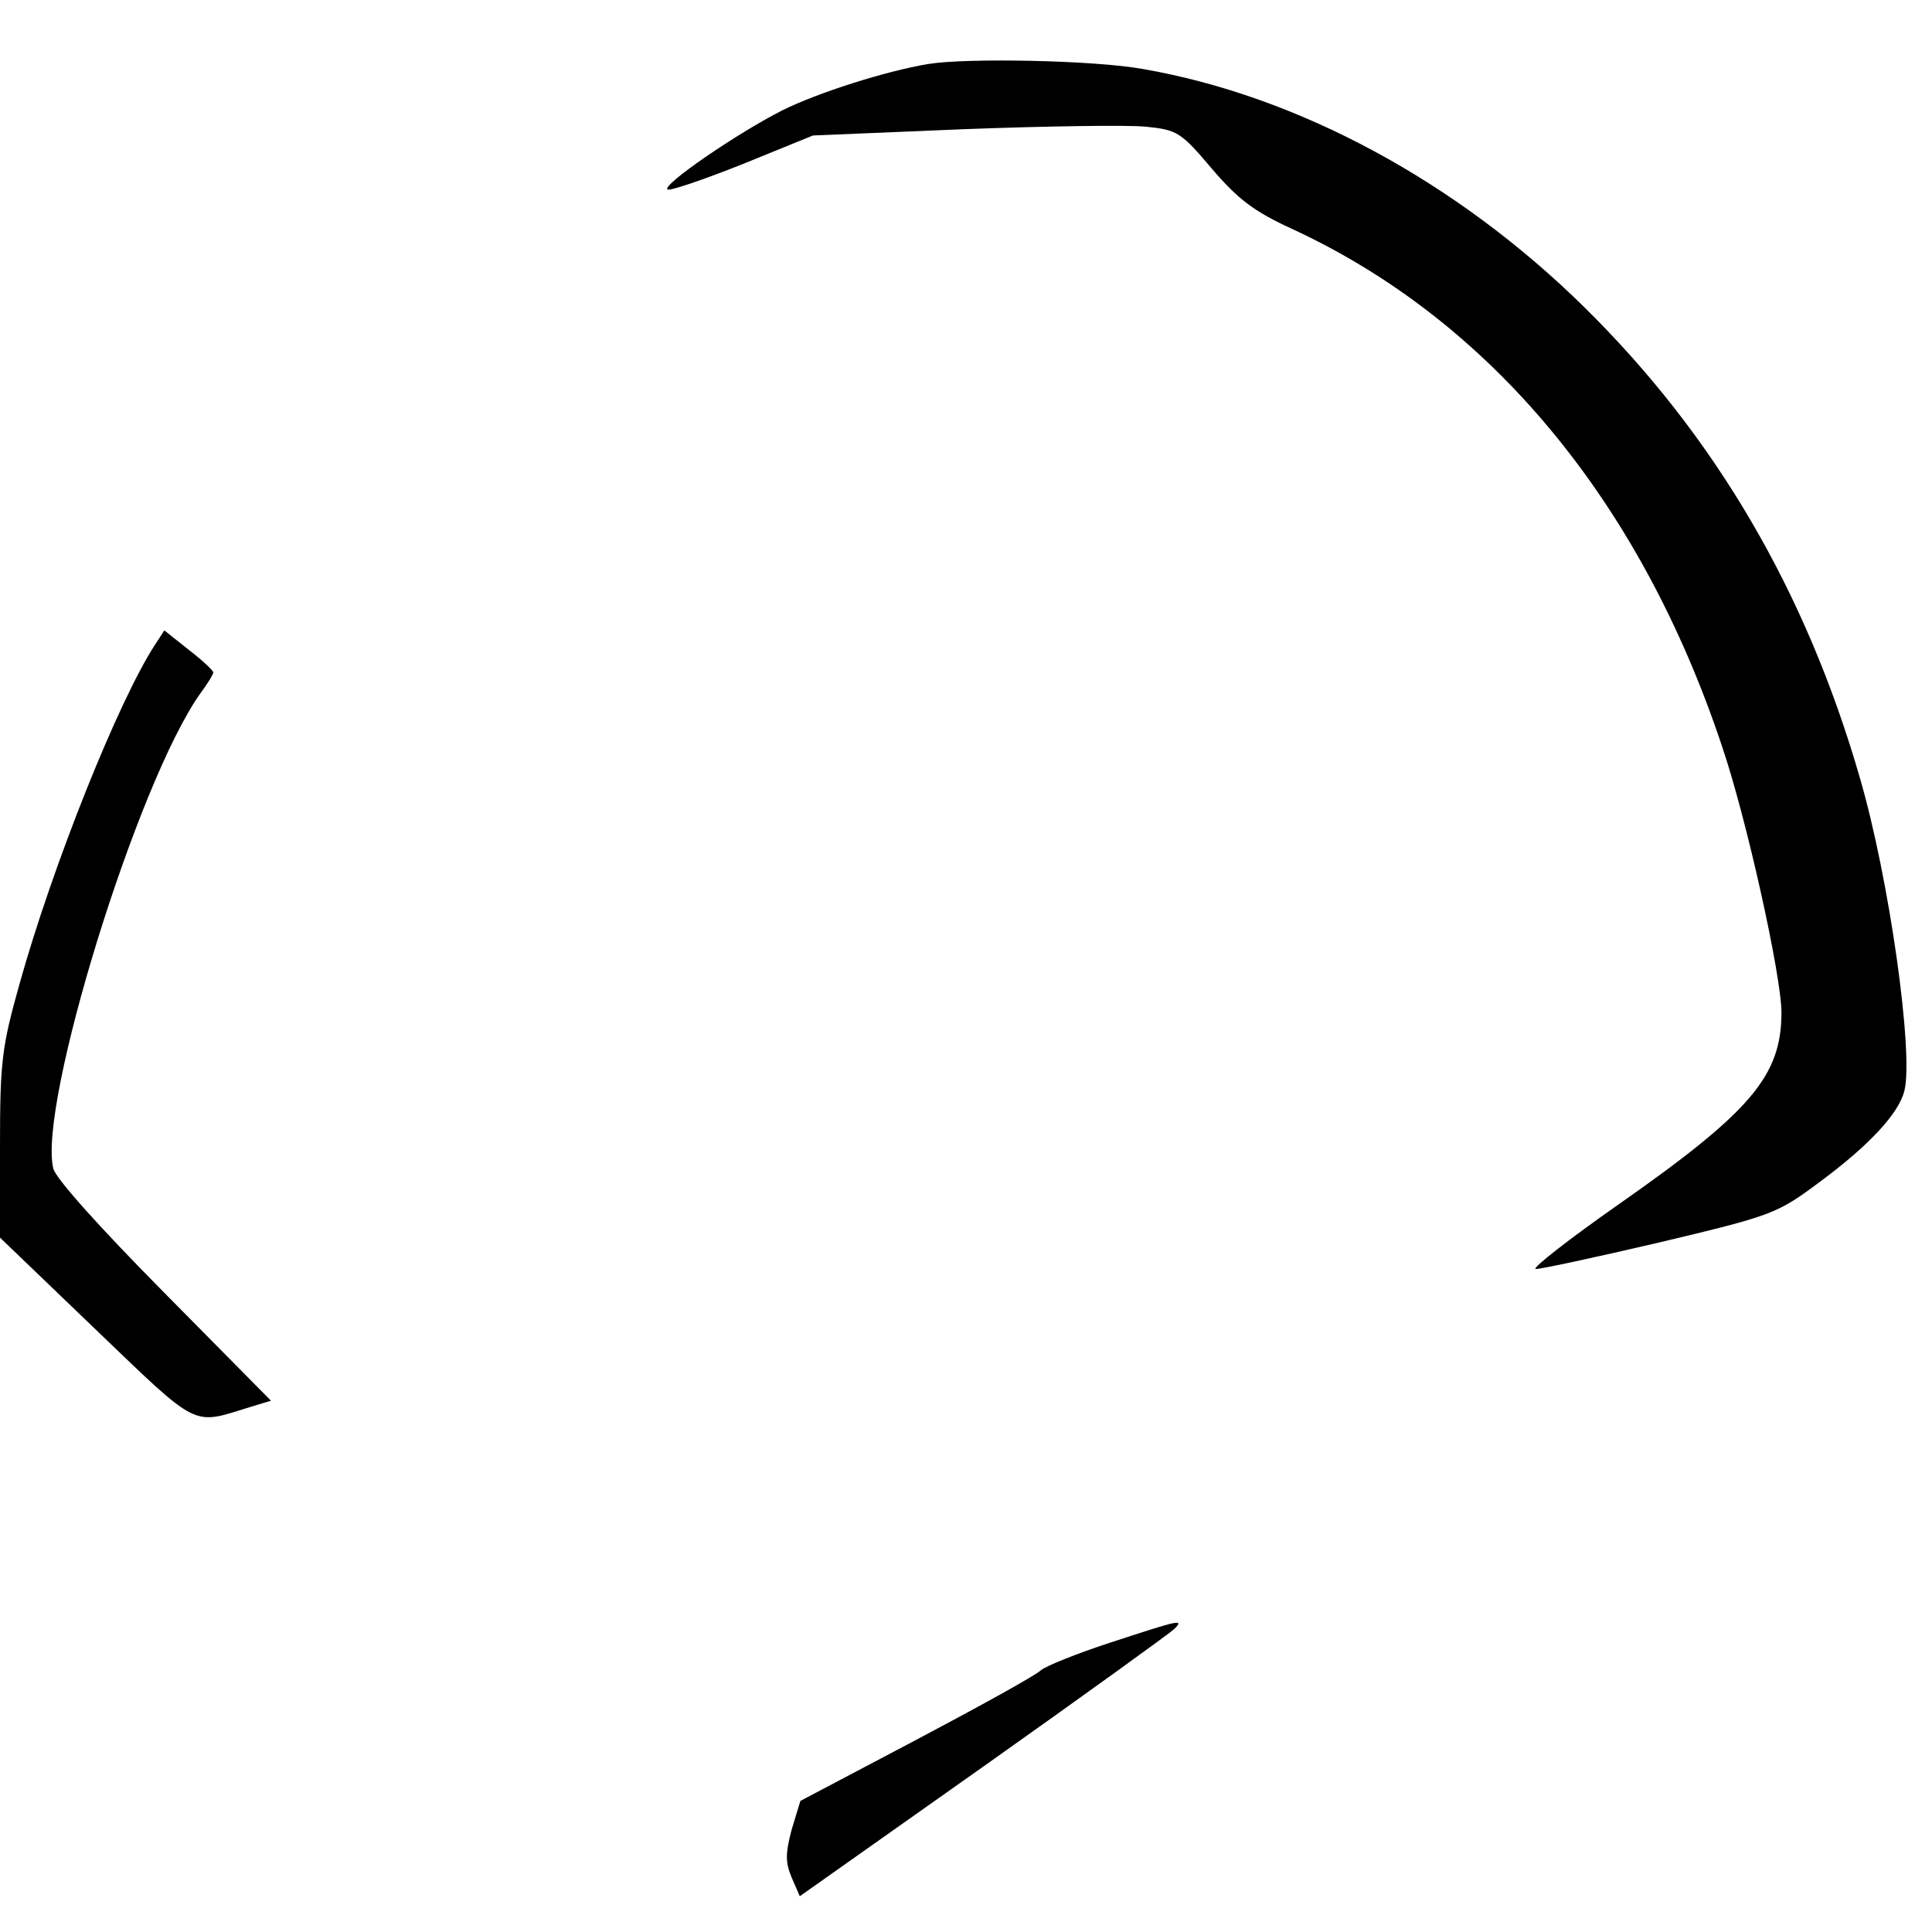
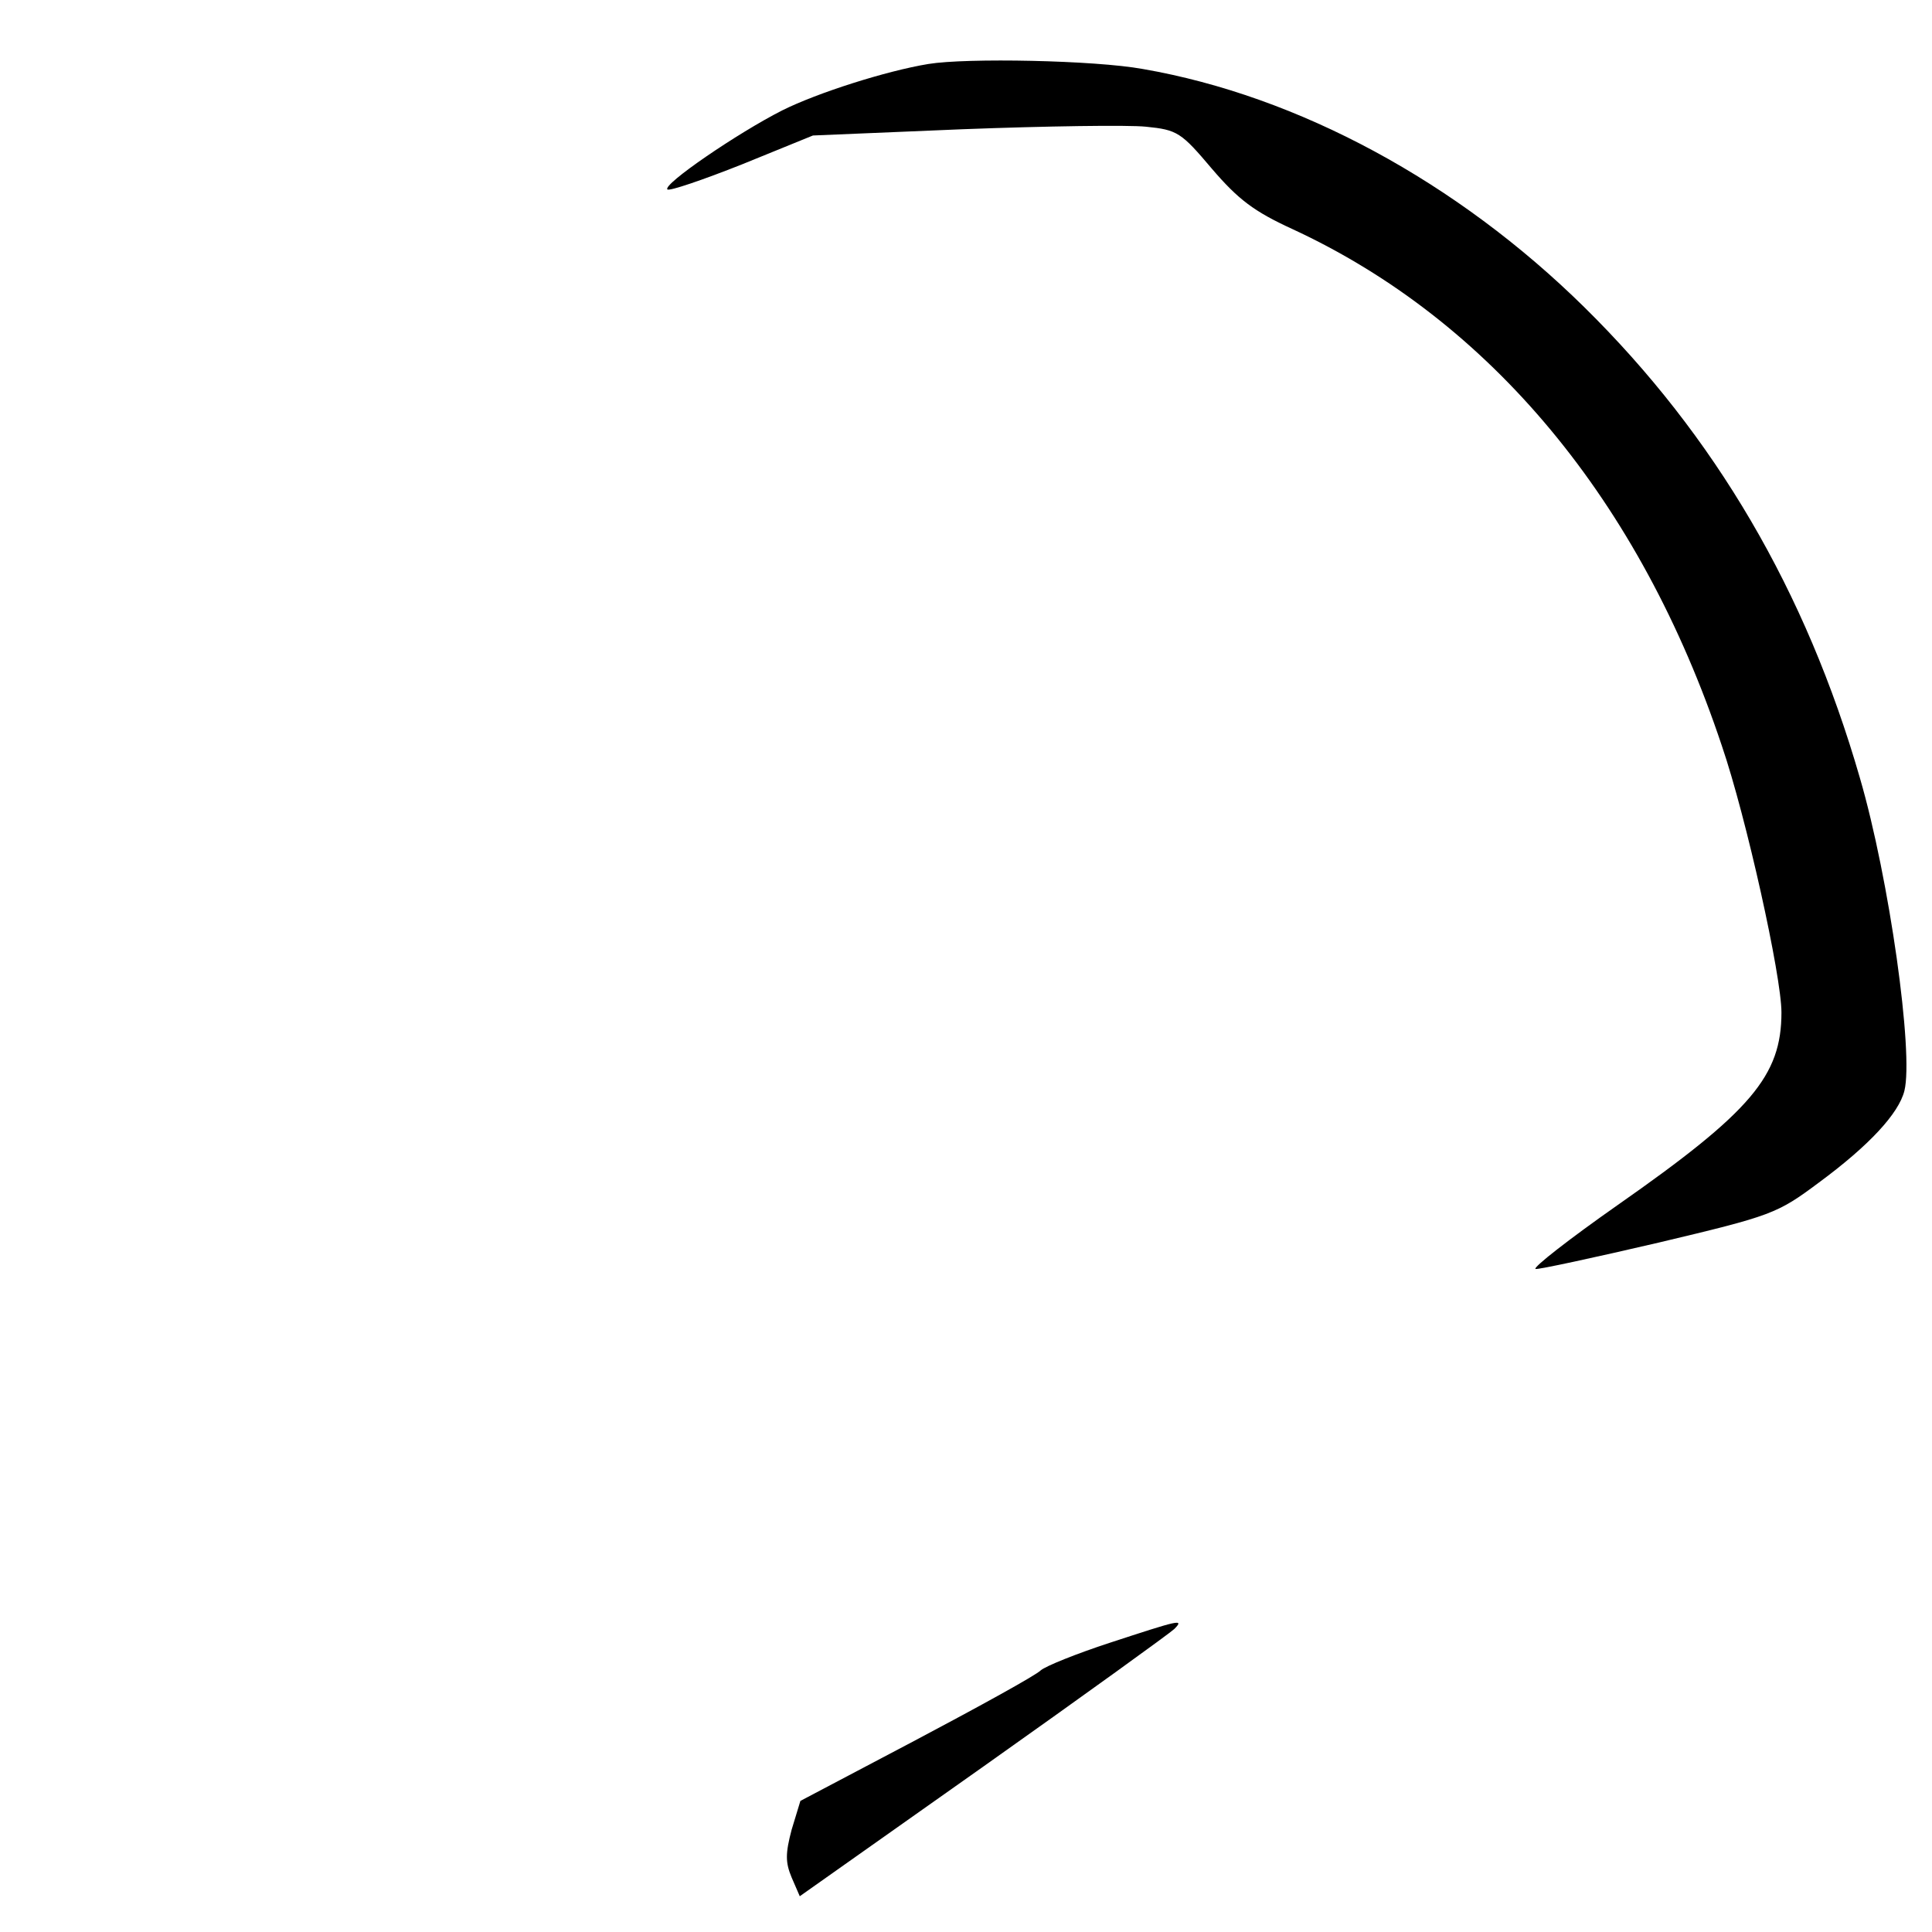
<svg xmlns="http://www.w3.org/2000/svg" version="1.0" width="100mm" height="100mm" viewBox="0 0 308 303" preserveAspectRatio="xMidYMid meet">
  <g transform="translate(0,303) scale(0.1,-0.1)" fill="#000000" stroke="none">
    <path d="M1480 2953 c-67 -11 -177 -46 -233 -74 -71 -36 -191 -118 -183 -126 3 -3 56 15 119 40 l113 46 239 10 c132 5 264 7 292 4 50 -5 56 -9 105 -67 42 -49 67 -68 128 -96 316 -146 555 -434 685 -824 39 -114 95 -367 95 -425 0 -101 -48 -158 -261 -307 -77 -54 -136 -100 -131 -102 5 -1 93 18 196 42 181 43 189 46 256 96 80 59 127 110 136 146 15 60 -24 338 -71 499 -86 298 -231 545 -439 750 -203 200 -456 337 -704 380 -77 14 -281 18 -342 8z" />
-     <path d="M247 2027 c-58 -89 -163 -351 -216 -541 -28 -100 -31 -123 -31 -257 l0 -147 152 -146 c167 -160 153 -153 247 -124 l33 10 -170 172 c-102 103 -173 182 -177 198 -25 101 134 616 234 757 12 16 21 31 21 34 0 3 -17 19 -39 36 l-39 31 -15 -23z" />
    <path d="M1769 436 c-52 -17 -102 -37 -110 -44 -8 -8 -97 -57 -199 -111 l-184 -97 -14 -46 c-10 -38 -10 -52 0 -76 l13 -30 293 207 c161 114 298 213 304 219 17 17 7 14 -103 -22z" />
  </g>
</svg>